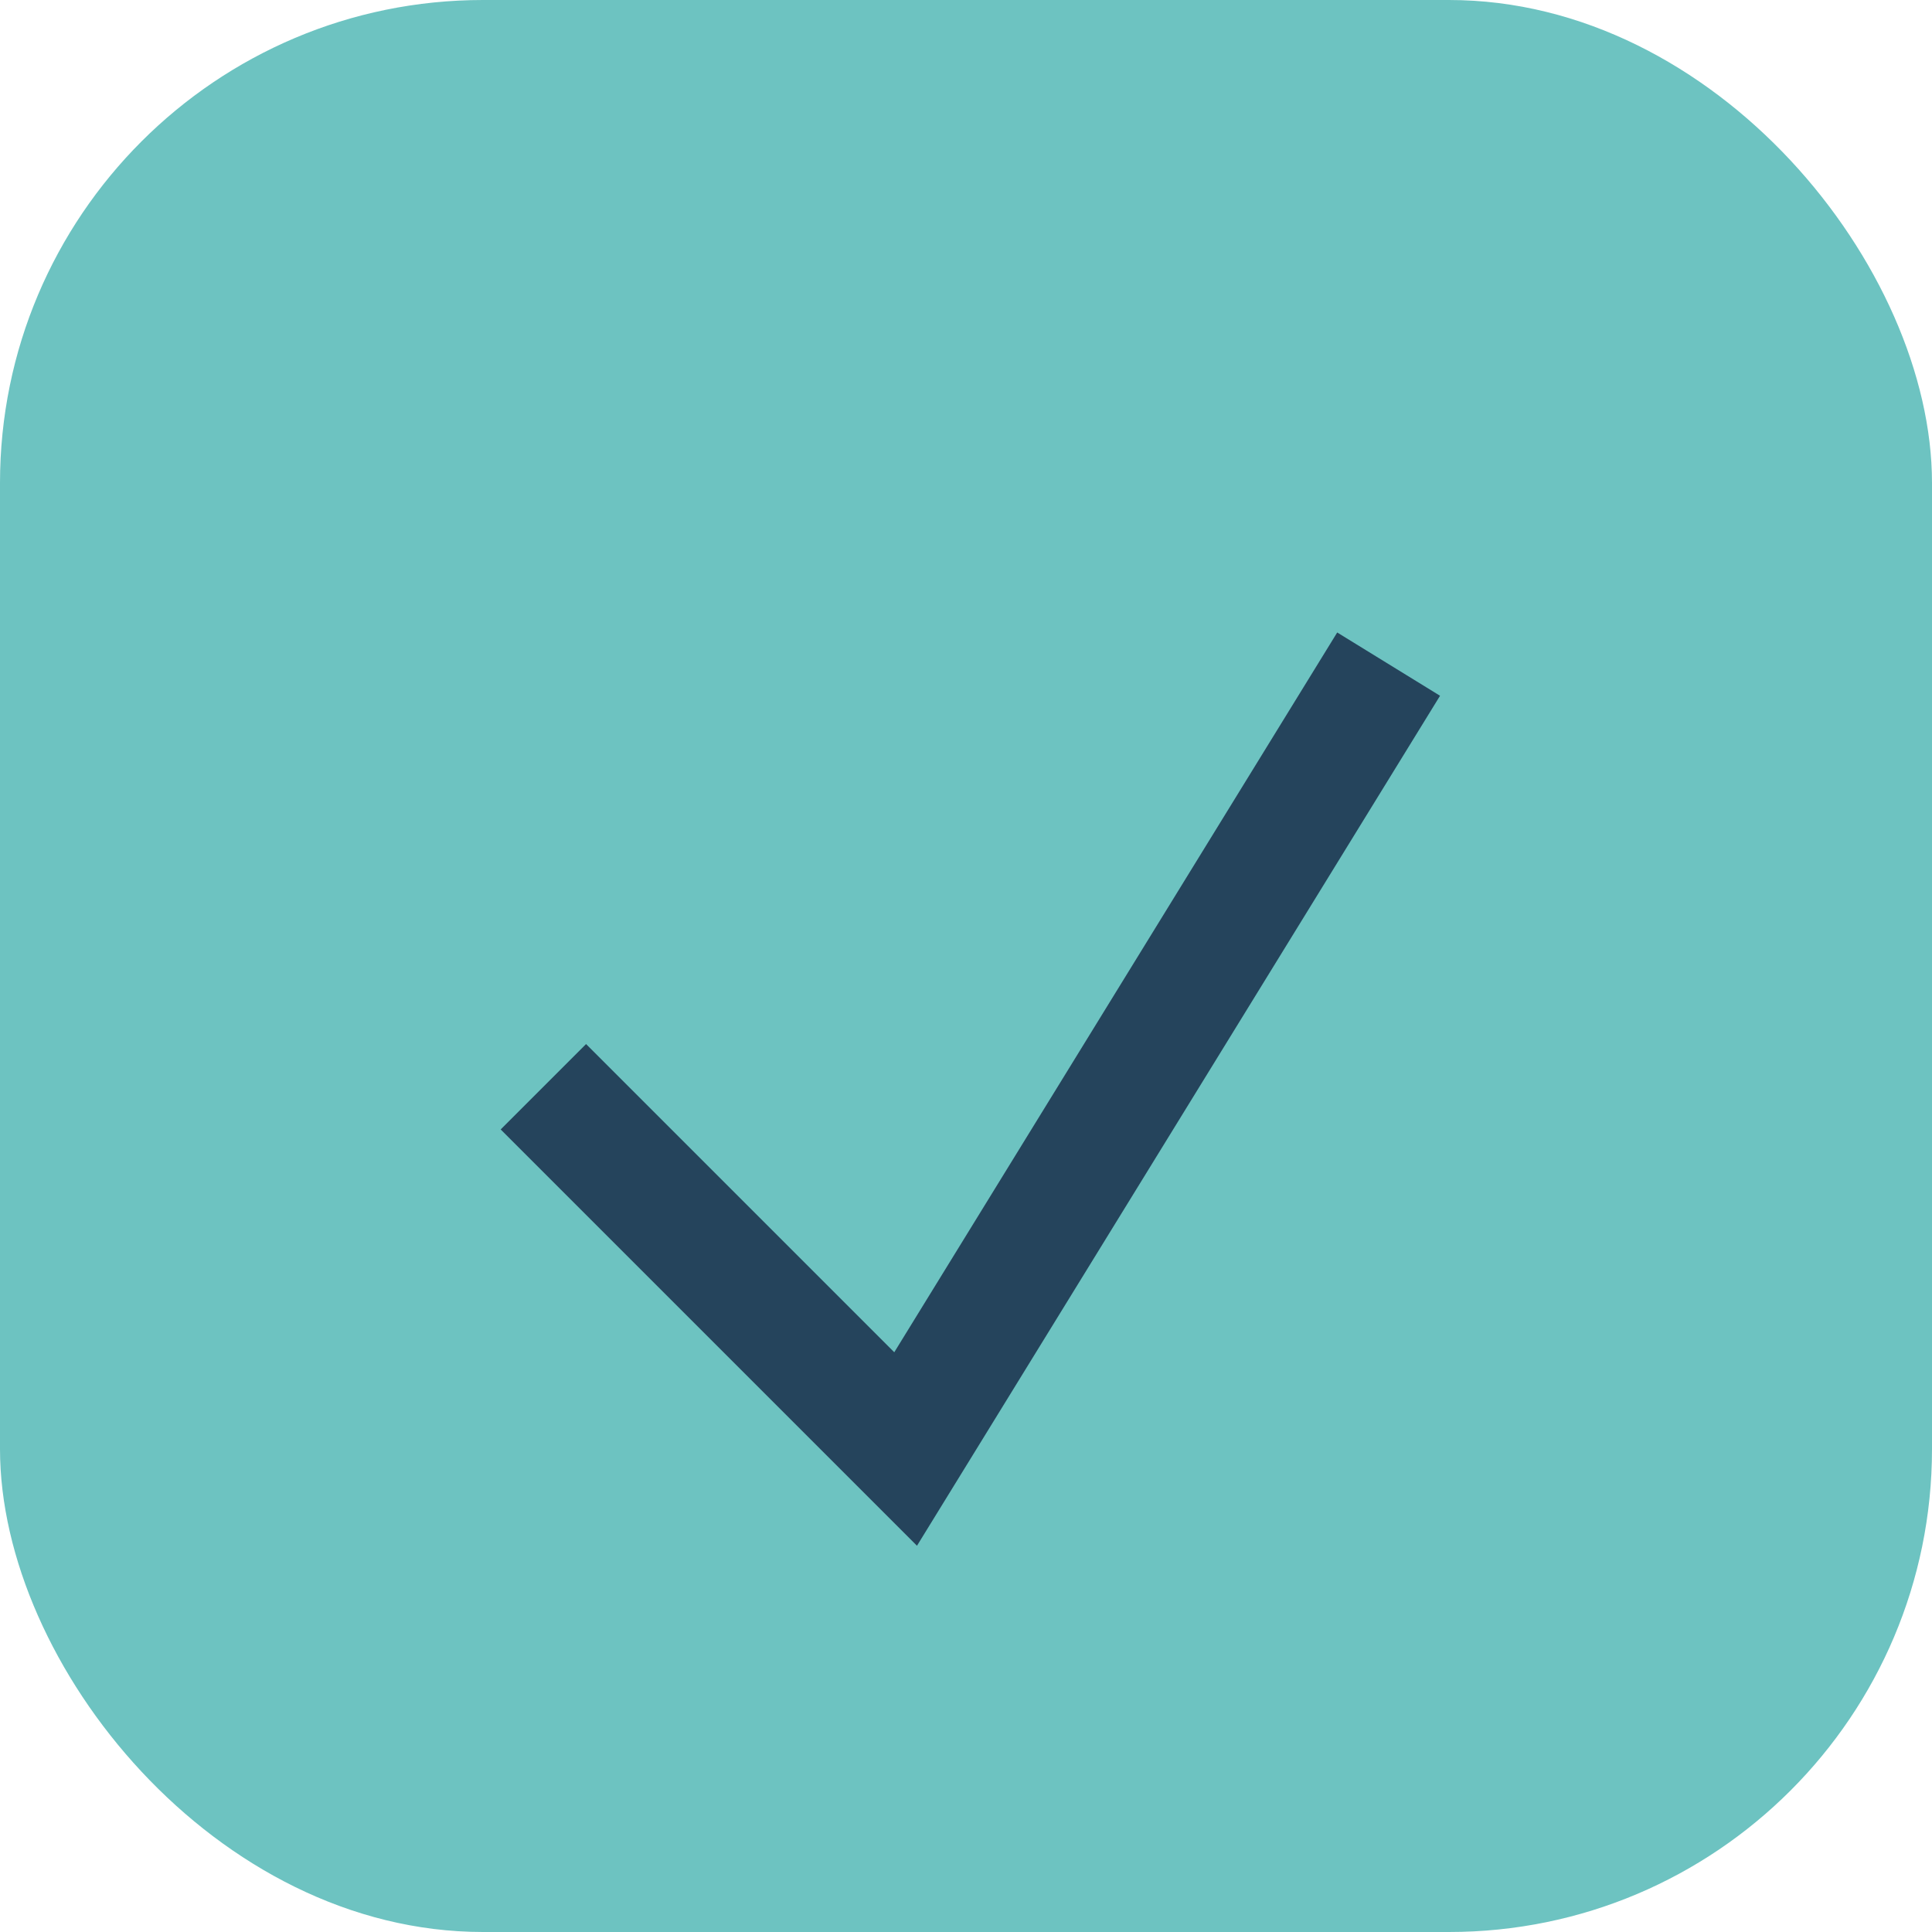
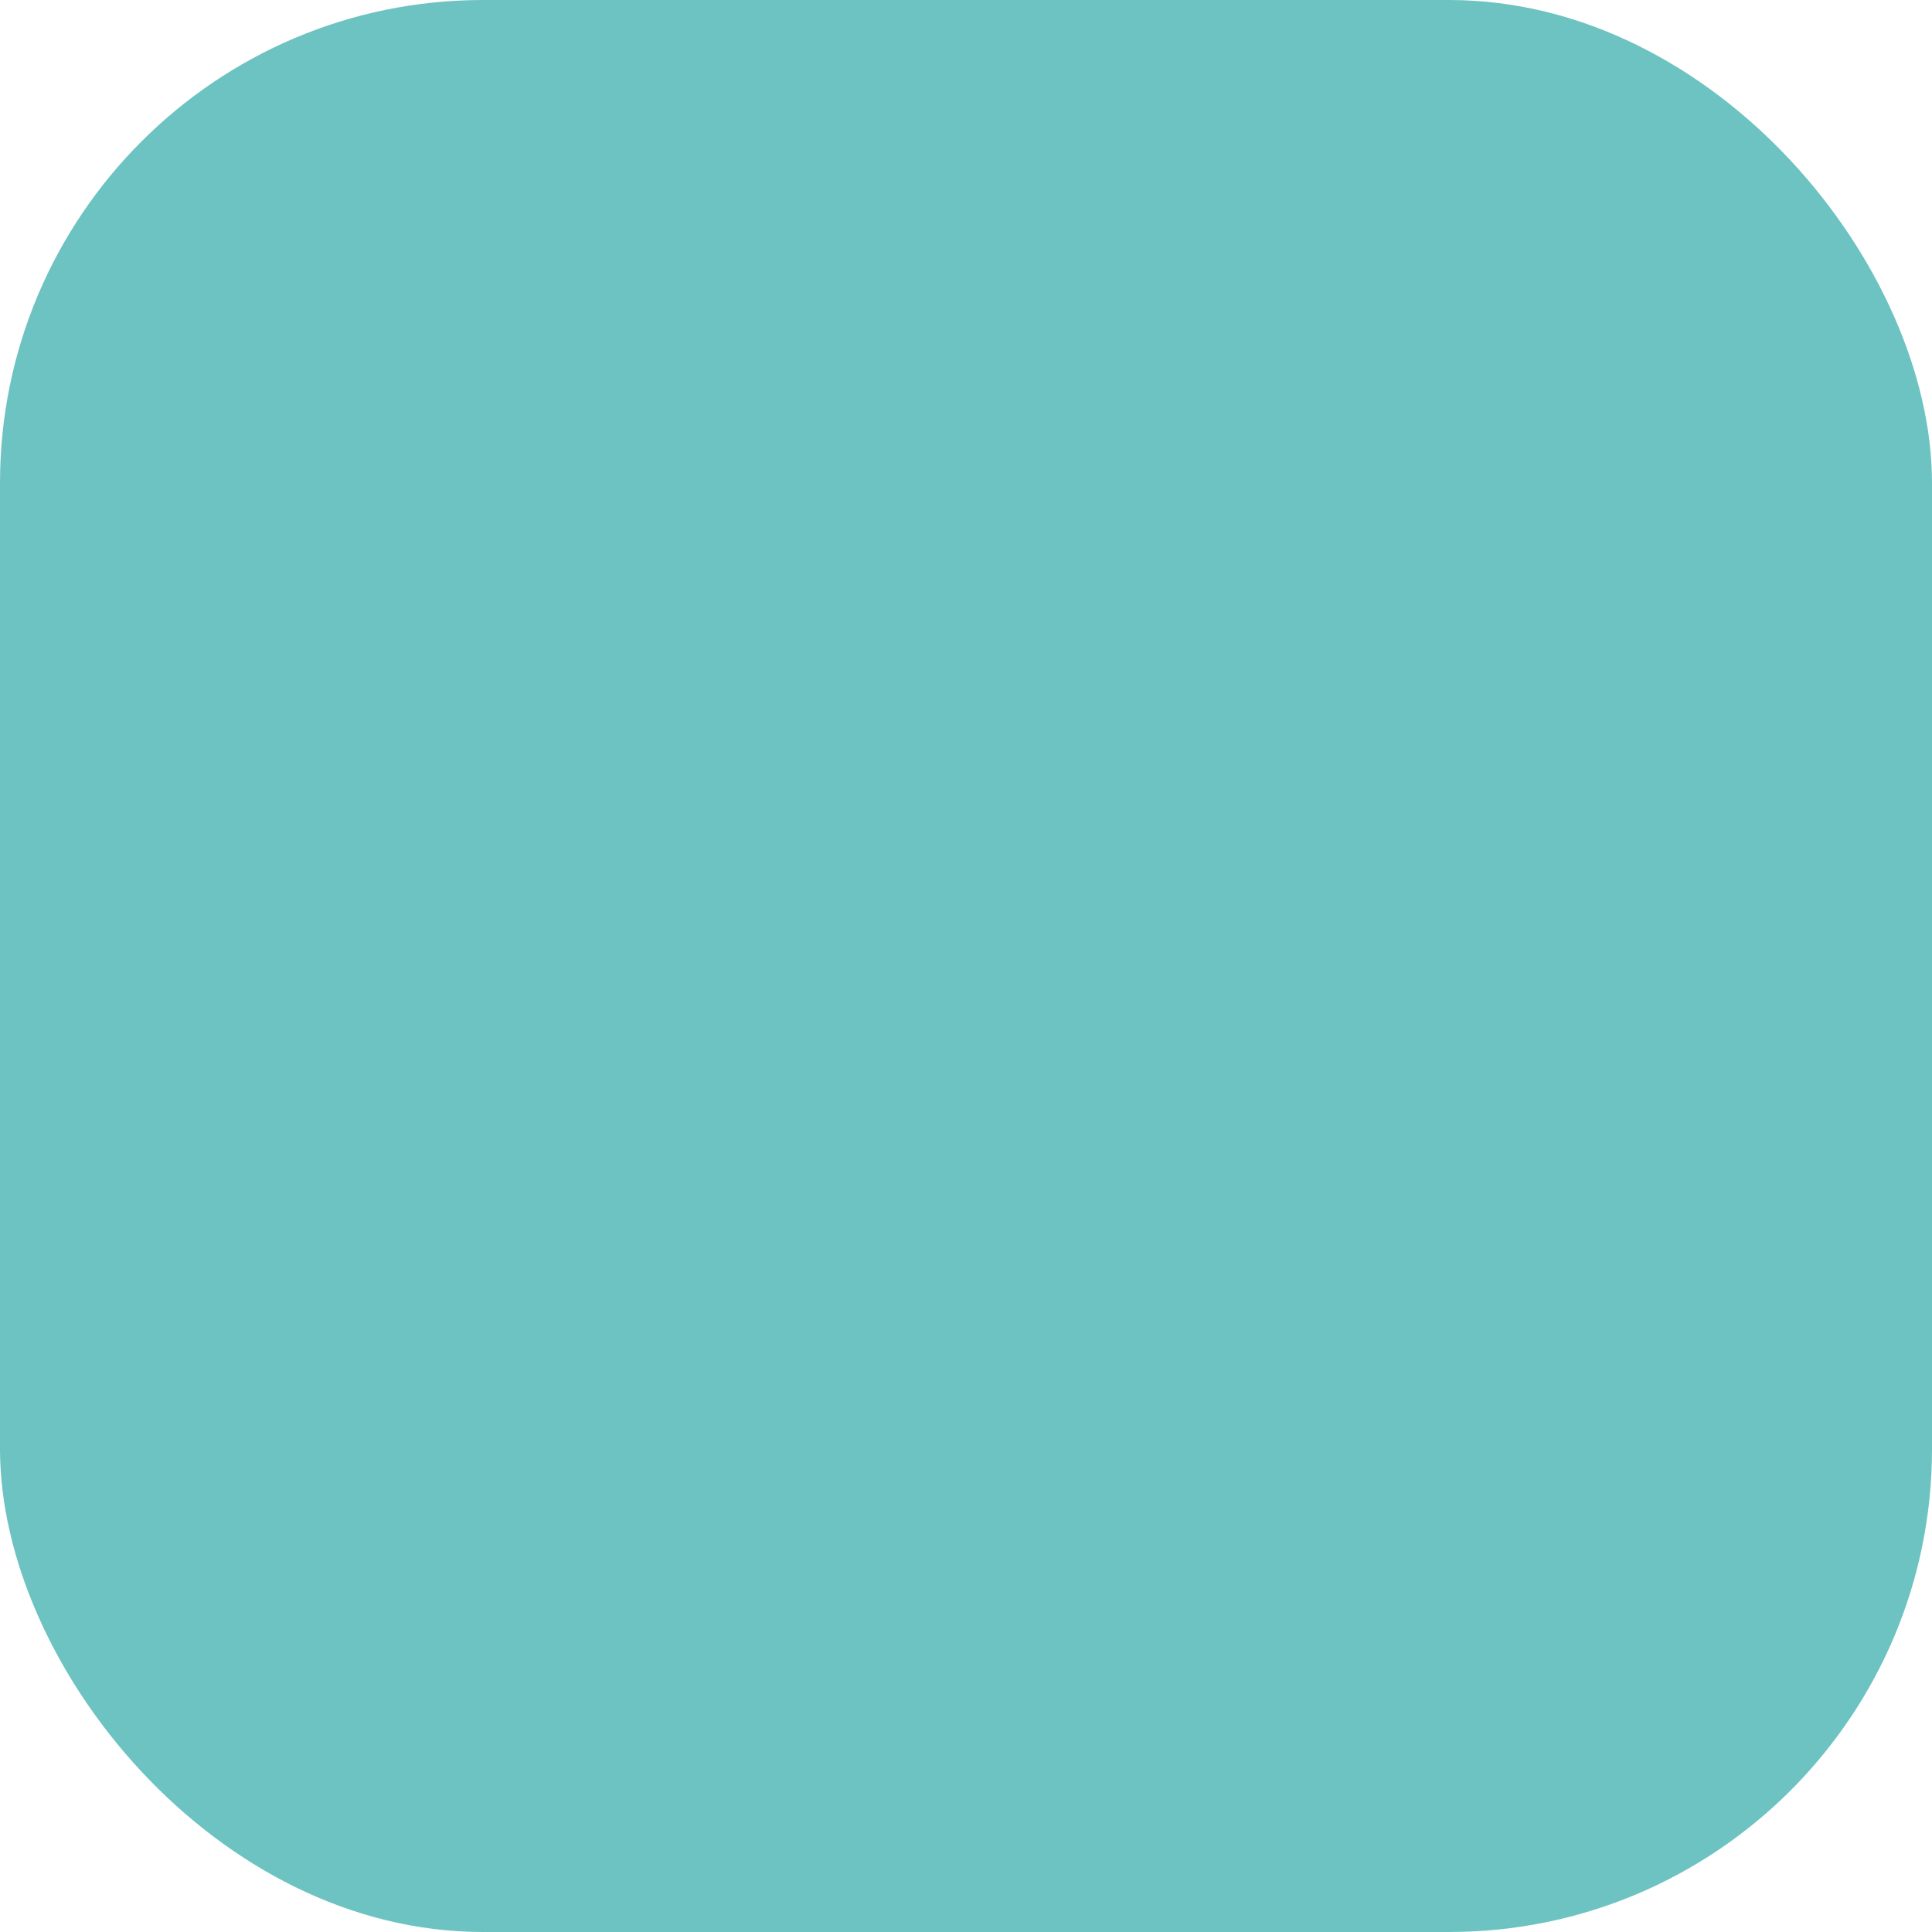
<svg xmlns="http://www.w3.org/2000/svg" width="32" height="32" viewBox="0 0 32 32">
  <rect width="32" height="32" rx="8" fill="#6DC3C1" />
-   <path d="M9 18l6 6 8-13" stroke="#25445C" stroke-width="2" fill="none" />
</svg>